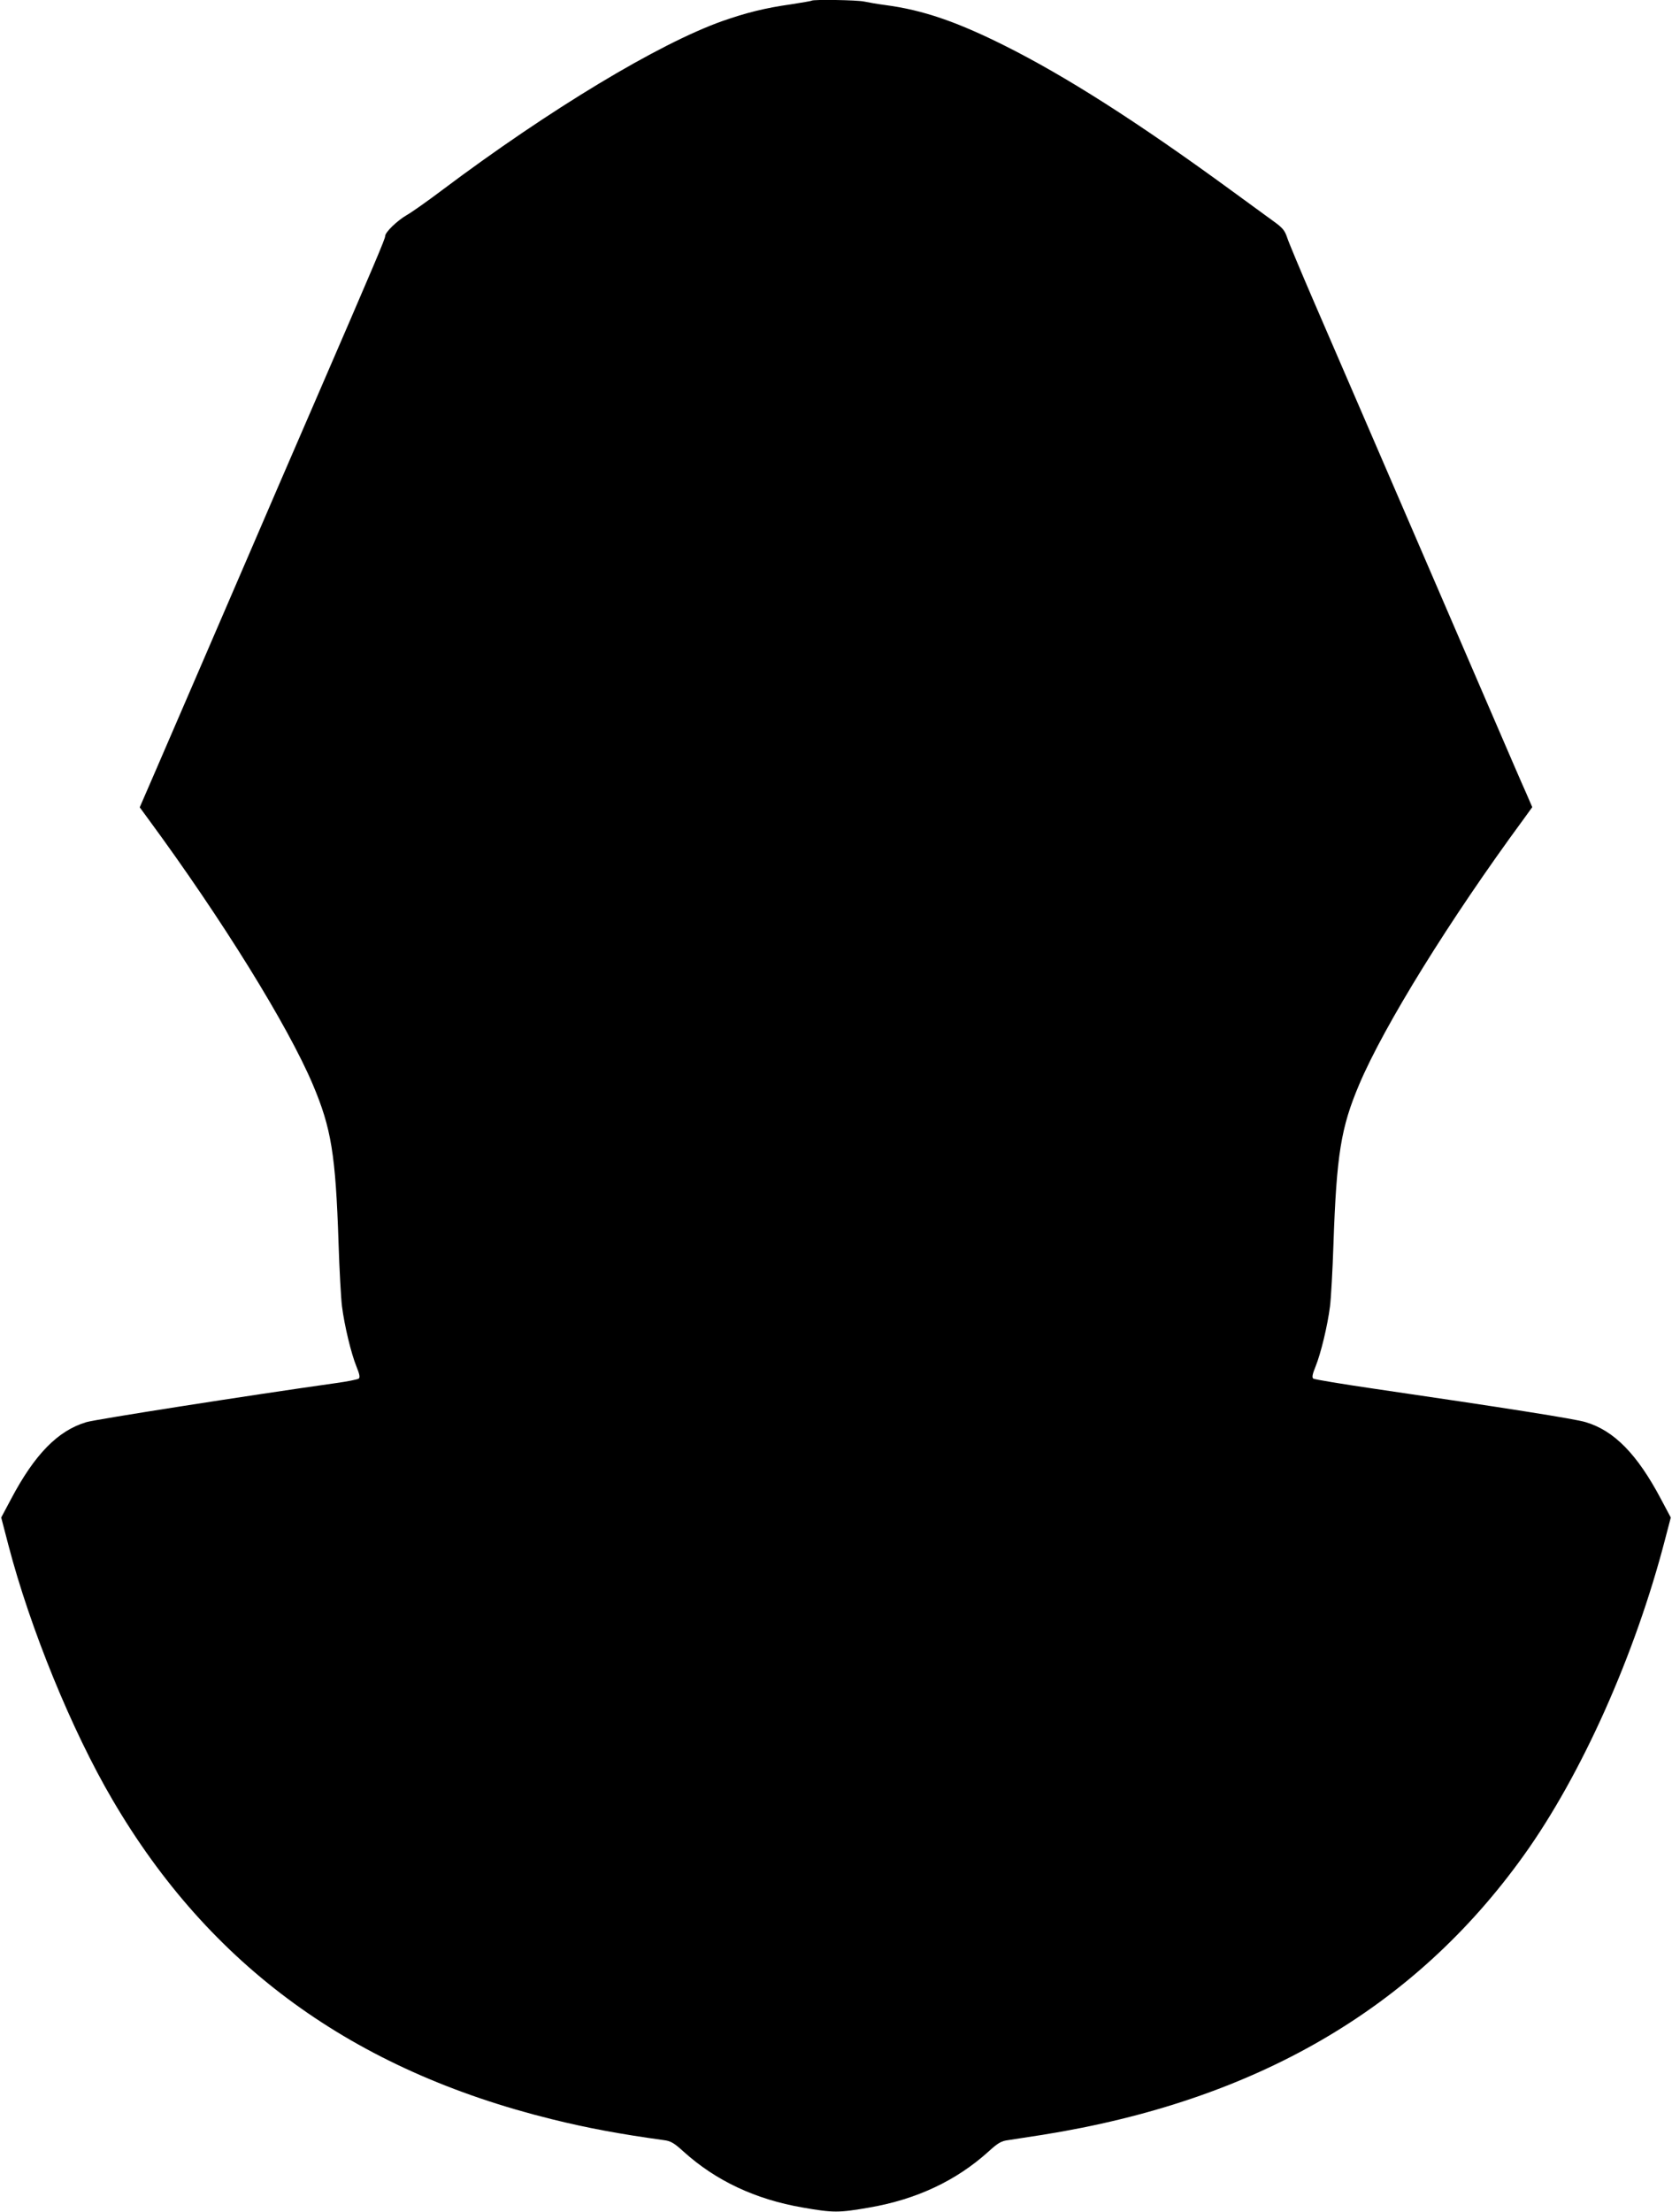
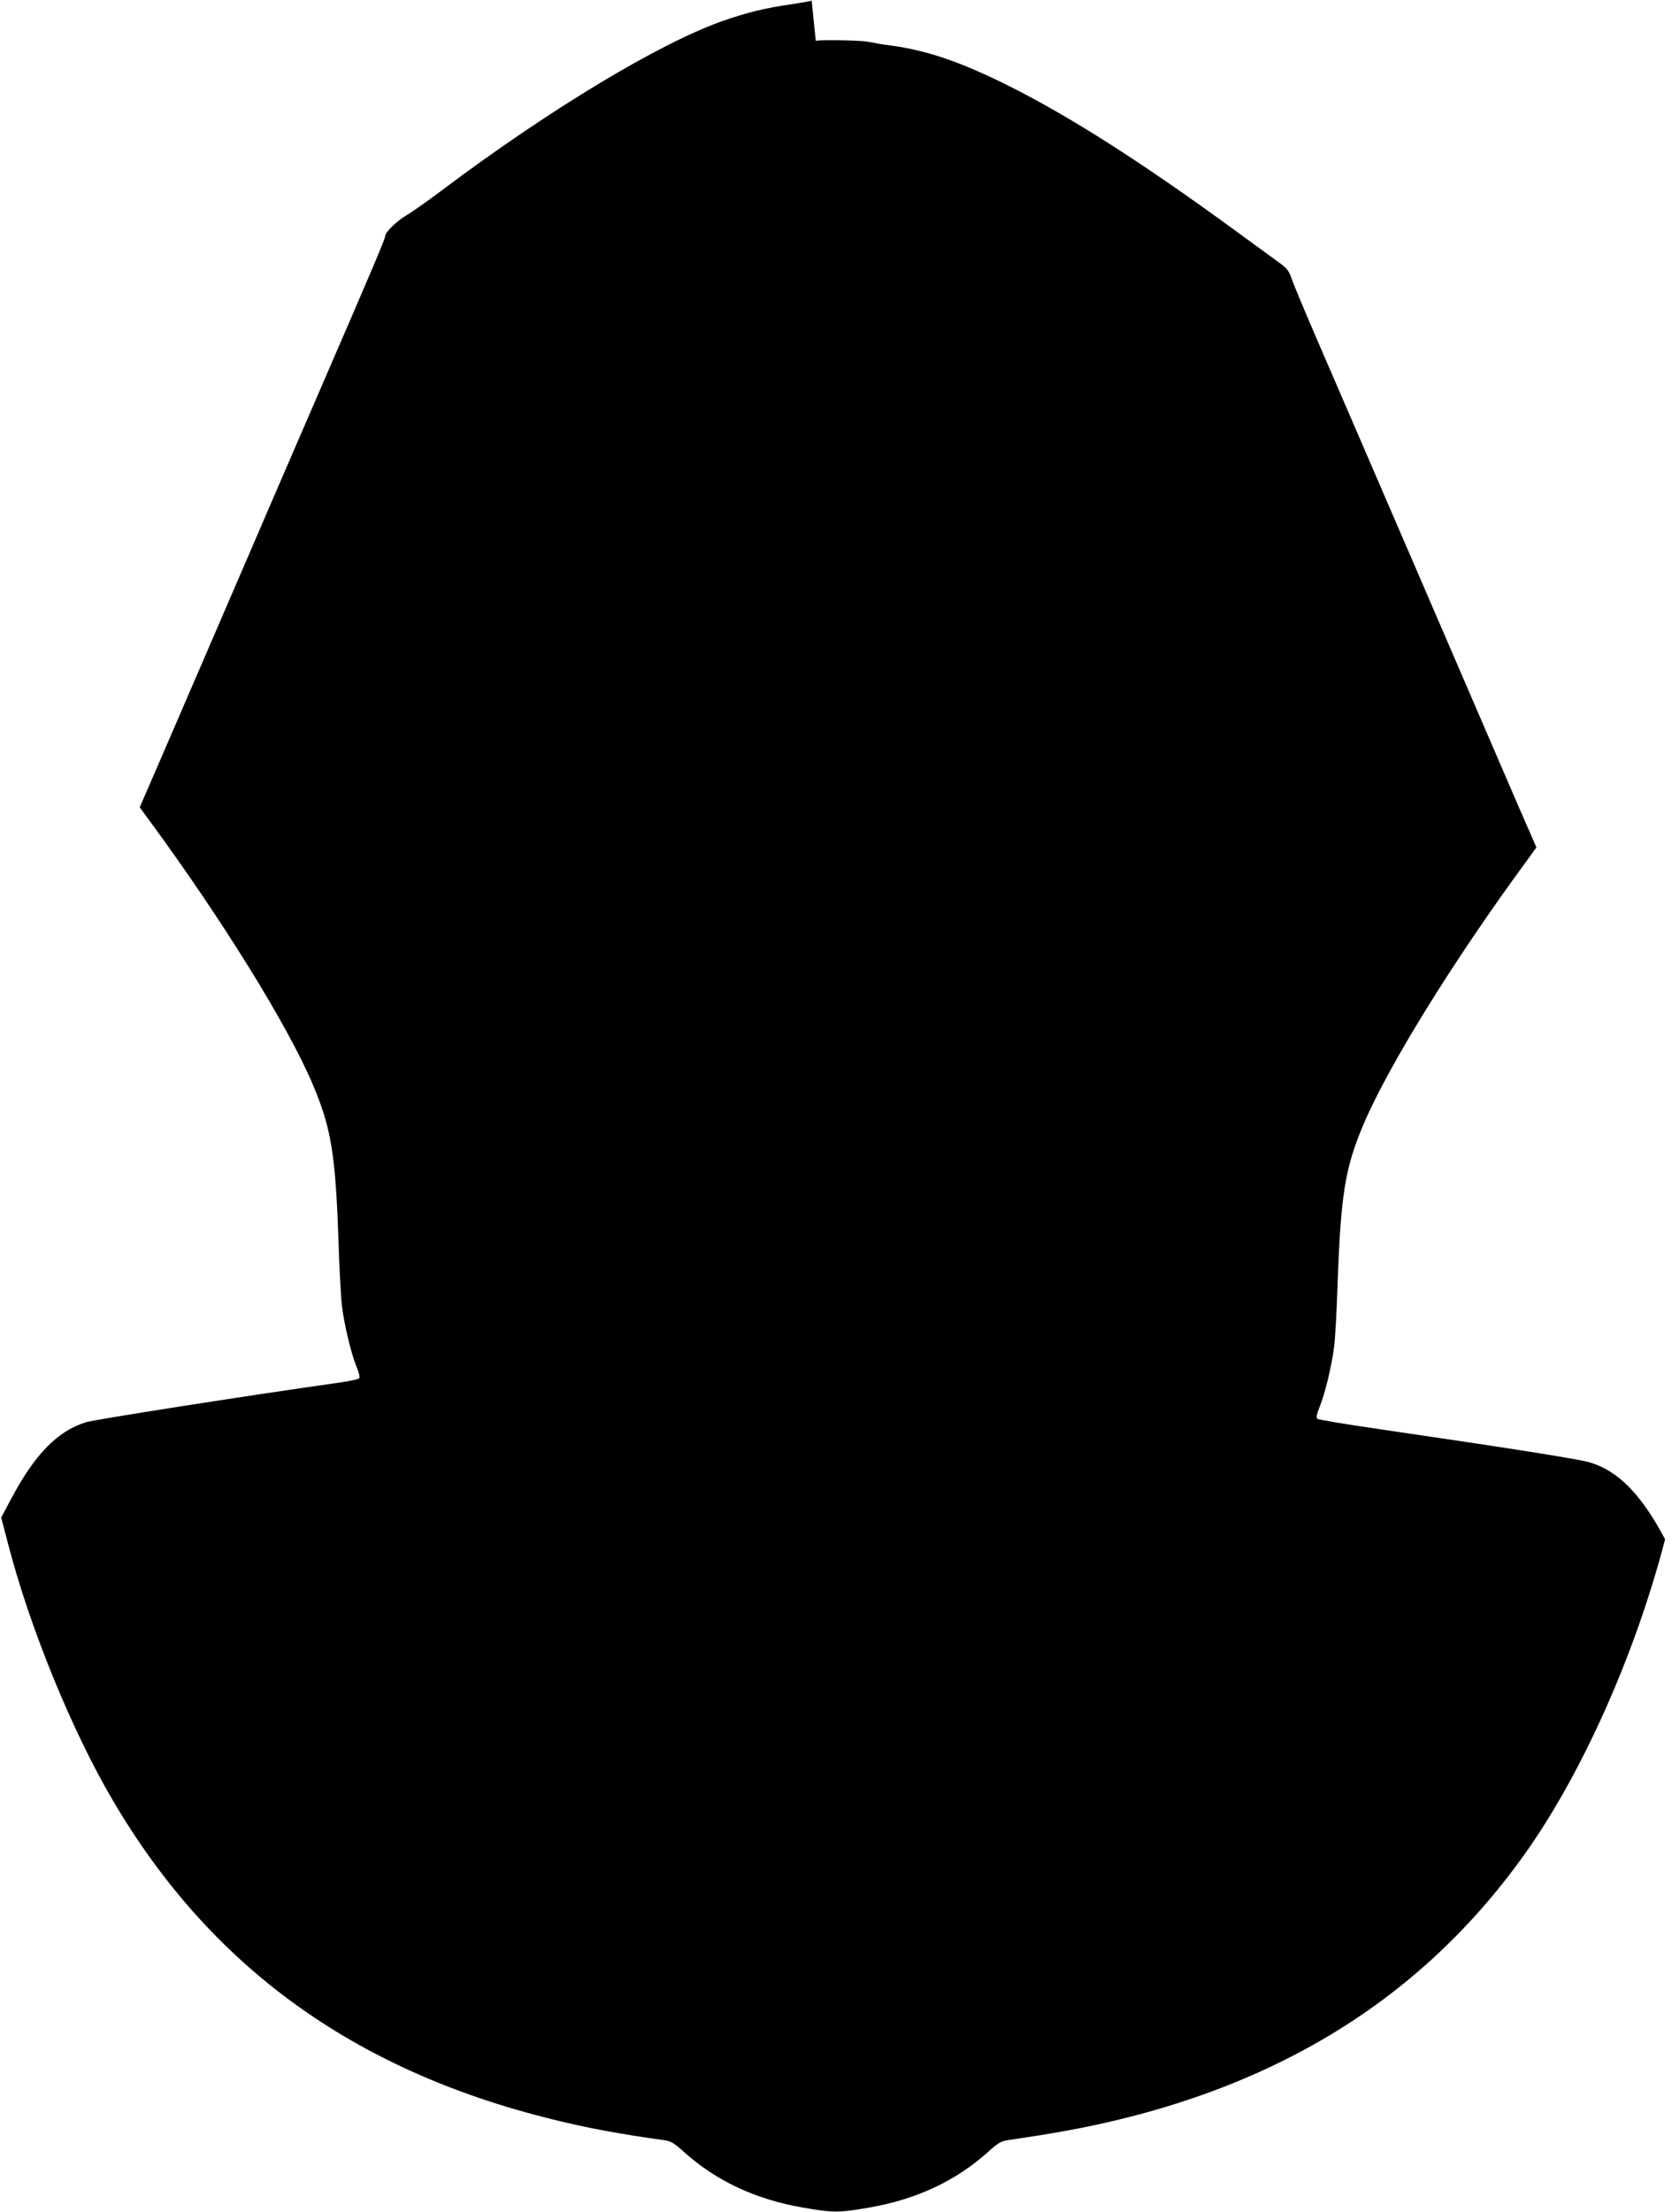
<svg xmlns="http://www.w3.org/2000/svg" version="1.0" width="968pt" height="1280pt" viewBox="0 0 968 1280" preserveAspectRatio="xMidYMid meet">
  <g transform="translate(0,1280) scale(0.1,-0.1)" fill="#000000" stroke="none">
-     <path d="M4699 12796 c-2 -2 -56 -11 -119 -21 -149 -21 -258 -48 -398 -97 -369 -131 -1000 -511 -1622 -978 -85 -64 -177 -129 -204 -144 -57 -33 -126 -100 -126 -122 0 -16 -51 -137 -420 -989 -117 -269 -281 -650 -365 -845 -186 -432 -414 -959 -541 -1253 l-95 -219 52 -71 c426 -579 806 -1193 950 -1533 107 -253 132 -404 149 -917 5 -155 14 -320 20 -367 14 -111 53 -273 84 -349 18 -44 21 -62 13 -69 -7 -5 -66 -17 -132 -26 -511 -72 -1392 -210 -1445 -226 -165 -49 -299 -186 -436 -445 l-57 -107 42 -161 c126 -482 366 -1070 602 -1472 563 -962 1393 -1565 2544 -1849 206 -51 394 -86 648 -121 40 -5 59 -16 114 -66 187 -169 417 -277 690 -324 177 -31 209 -31 386 0 273 47 503 155 690 324 55 50 74 61 114 66 26 4 117 18 201 31 1232 197 2149 730 2784 1617 335 467 645 1162 818 1829 l33 126 -57 107 c-137 259 -271 396 -436 445 -62 19 -462 82 -1215 192 -192 28 -355 55 -362 60 -8 7 -5 25 13 69 31 76 70 238 84 349 6 47 15 209 20 360 18 518 43 674 149 924 144 340 524 954 950 1533 l52 72 -36 83 c-21 46 -106 243 -190 438 -84 195 -269 623 -410 950 -141 327 -312 723 -380 880 -68 157 -182 422 -255 590 -72 167 -139 327 -148 355 -14 42 -27 57 -77 93 -33 24 -148 108 -255 186 -533 389 -951 656 -1310 835 -273 136 -469 203 -680 231 -47 6 -104 16 -127 21 -40 9 -295 13 -304 5z" />
+     <path d="M4699 12796 c-2 -2 -56 -11 -119 -21 -149 -21 -258 -48 -398 -97 -369 -131 -1000 -511 -1622 -978 -85 -64 -177 -129 -204 -144 -57 -33 -126 -100 -126 -122 0 -16 -51 -137 -420 -989 -117 -269 -281 -650 -365 -845 -186 -432 -414 -959 -541 -1253 l-95 -219 52 -71 c426 -579 806 -1193 950 -1533 107 -253 132 -404 149 -917 5 -155 14 -320 20 -367 14 -111 53 -273 84 -349 18 -44 21 -62 13 -69 -7 -5 -66 -17 -132 -26 -511 -72 -1392 -210 -1445 -226 -165 -49 -299 -186 -436 -445 l-57 -107 42 -161 c126 -482 366 -1070 602 -1472 563 -962 1393 -1565 2544 -1849 206 -51 394 -86 648 -121 40 -5 59 -16 114 -66 187 -169 417 -277 690 -324 177 -31 209 -31 386 0 273 47 503 155 690 324 55 50 74 61 114 66 26 4 117 18 201 31 1232 197 2149 730 2784 1617 335 467 645 1162 818 1829 c-137 259 -271 396 -436 445 -62 19 -462 82 -1215 192 -192 28 -355 55 -362 60 -8 7 -5 25 13 69 31 76 70 238 84 349 6 47 15 209 20 360 18 518 43 674 149 924 144 340 524 954 950 1533 l52 72 -36 83 c-21 46 -106 243 -190 438 -84 195 -269 623 -410 950 -141 327 -312 723 -380 880 -68 157 -182 422 -255 590 -72 167 -139 327 -148 355 -14 42 -27 57 -77 93 -33 24 -148 108 -255 186 -533 389 -951 656 -1310 835 -273 136 -469 203 -680 231 -47 6 -104 16 -127 21 -40 9 -295 13 -304 5z" />
  </g>
</svg>